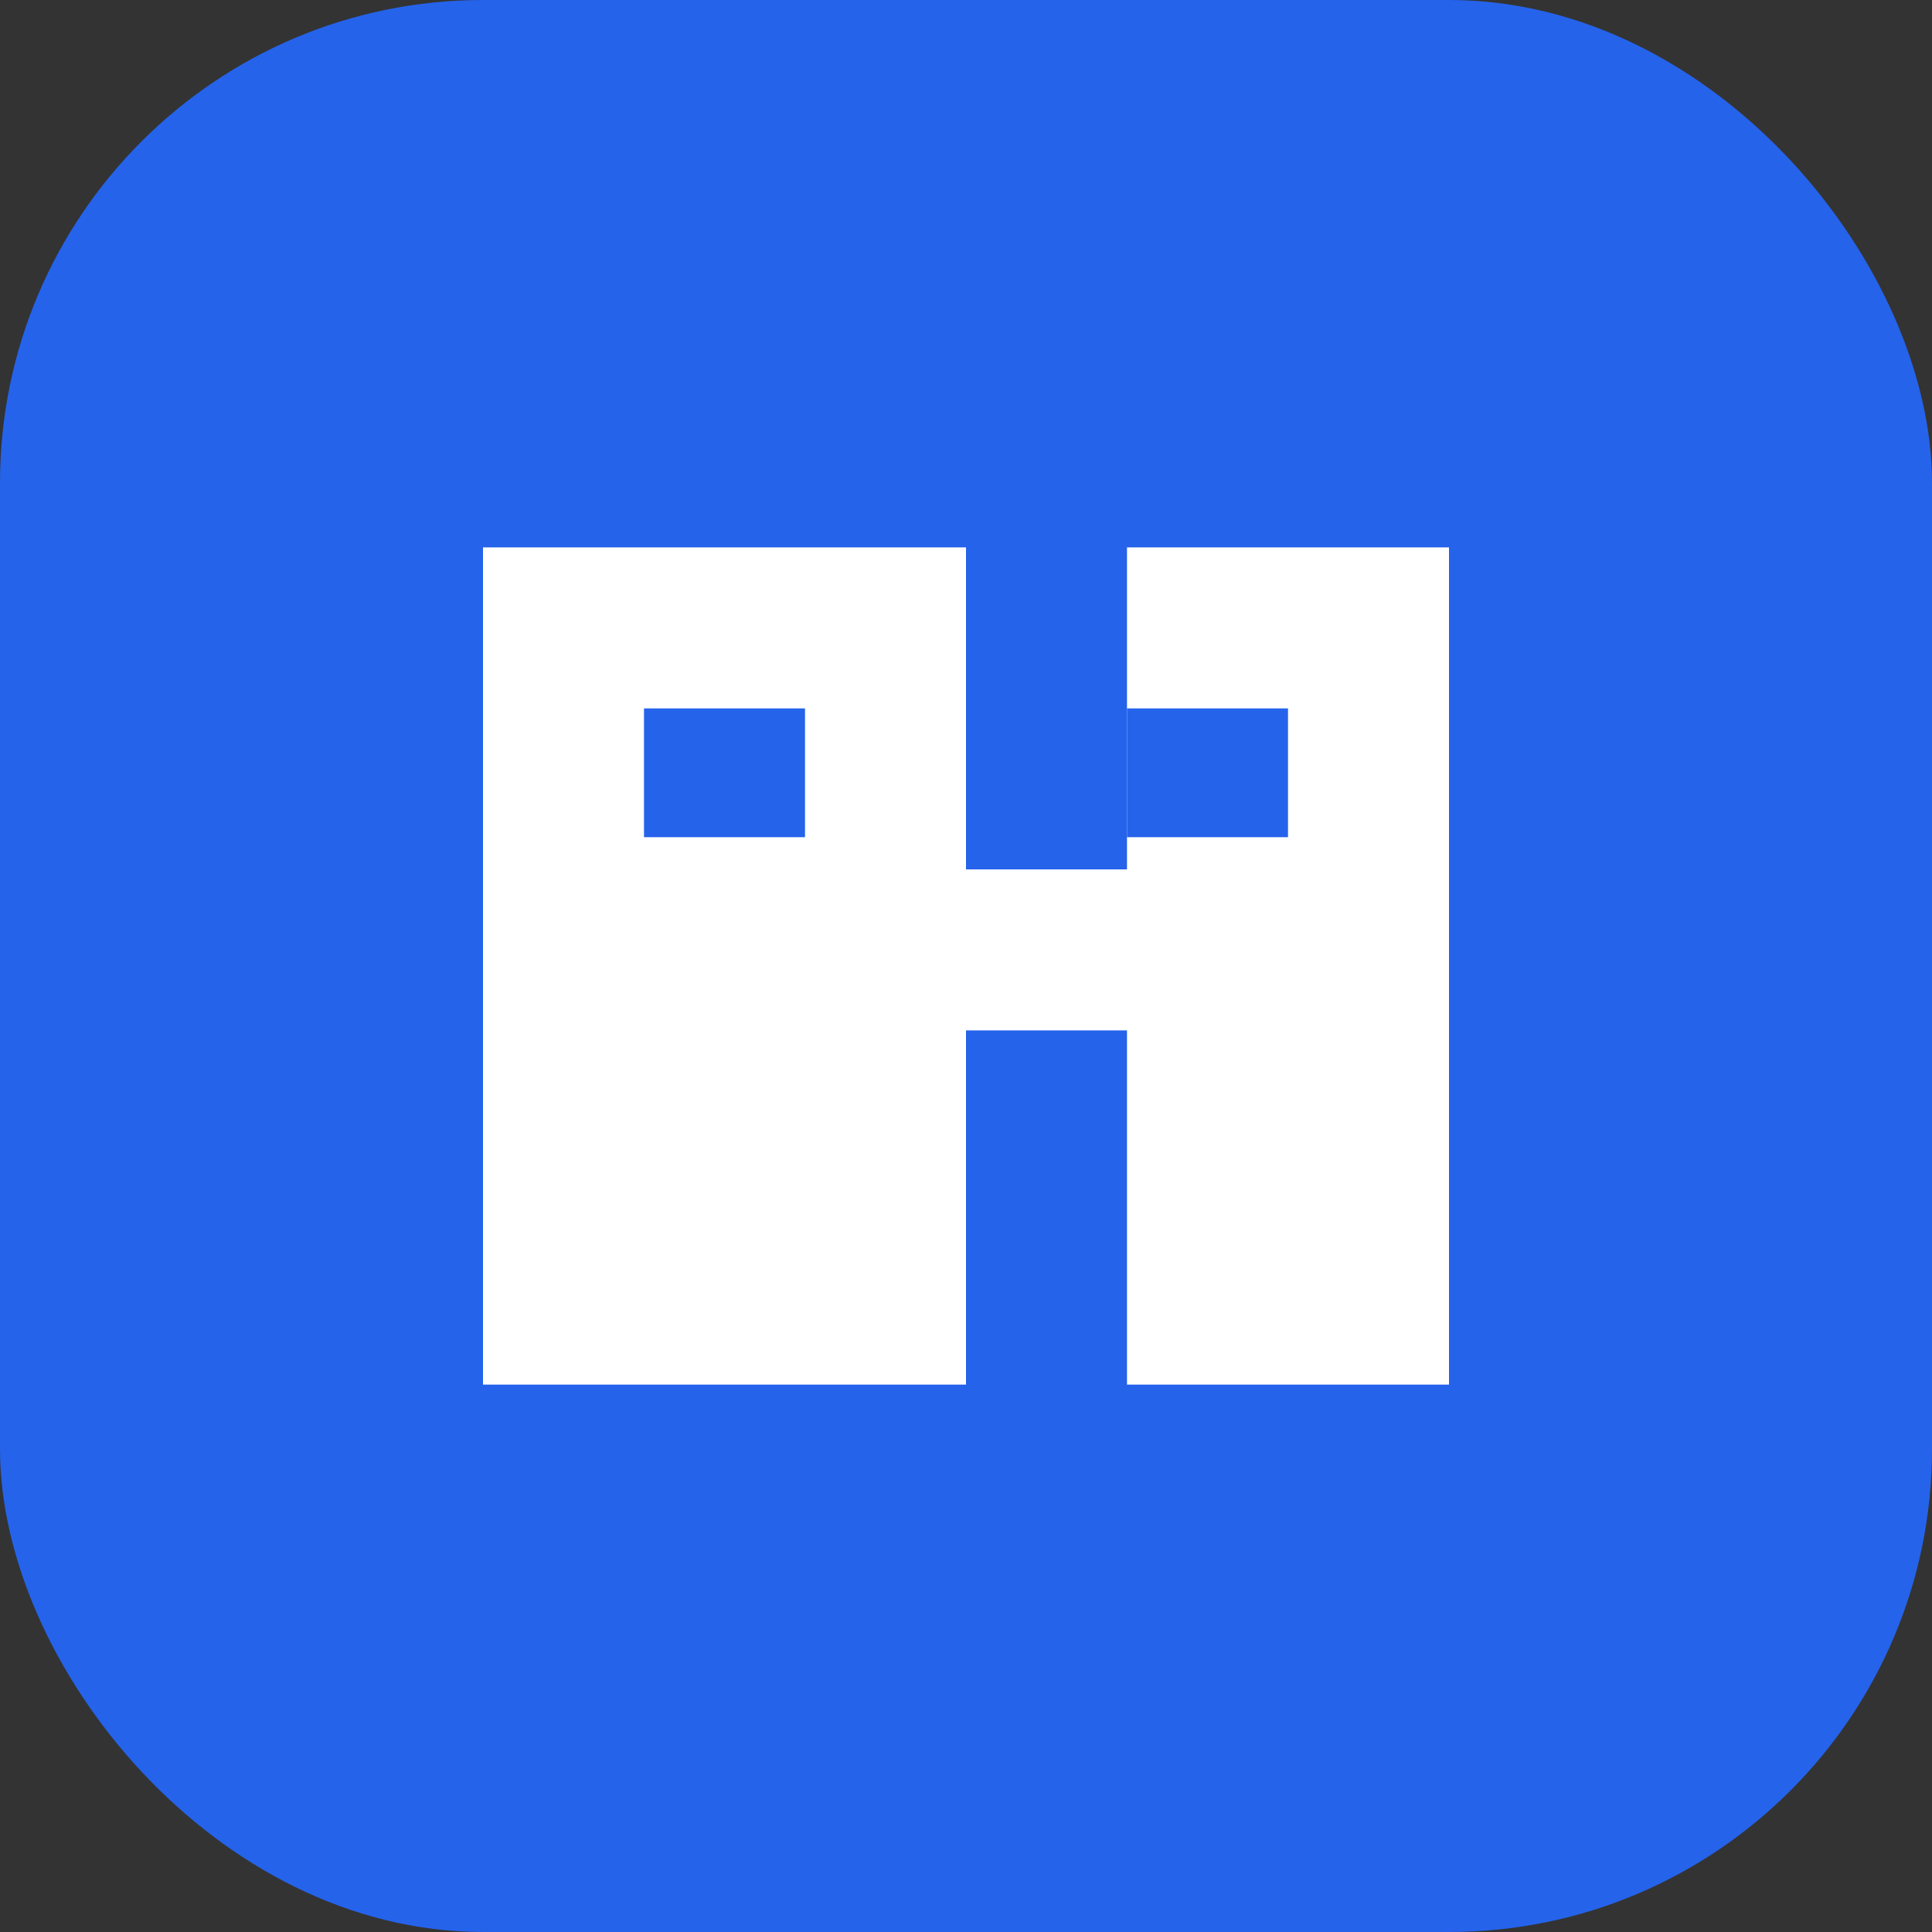
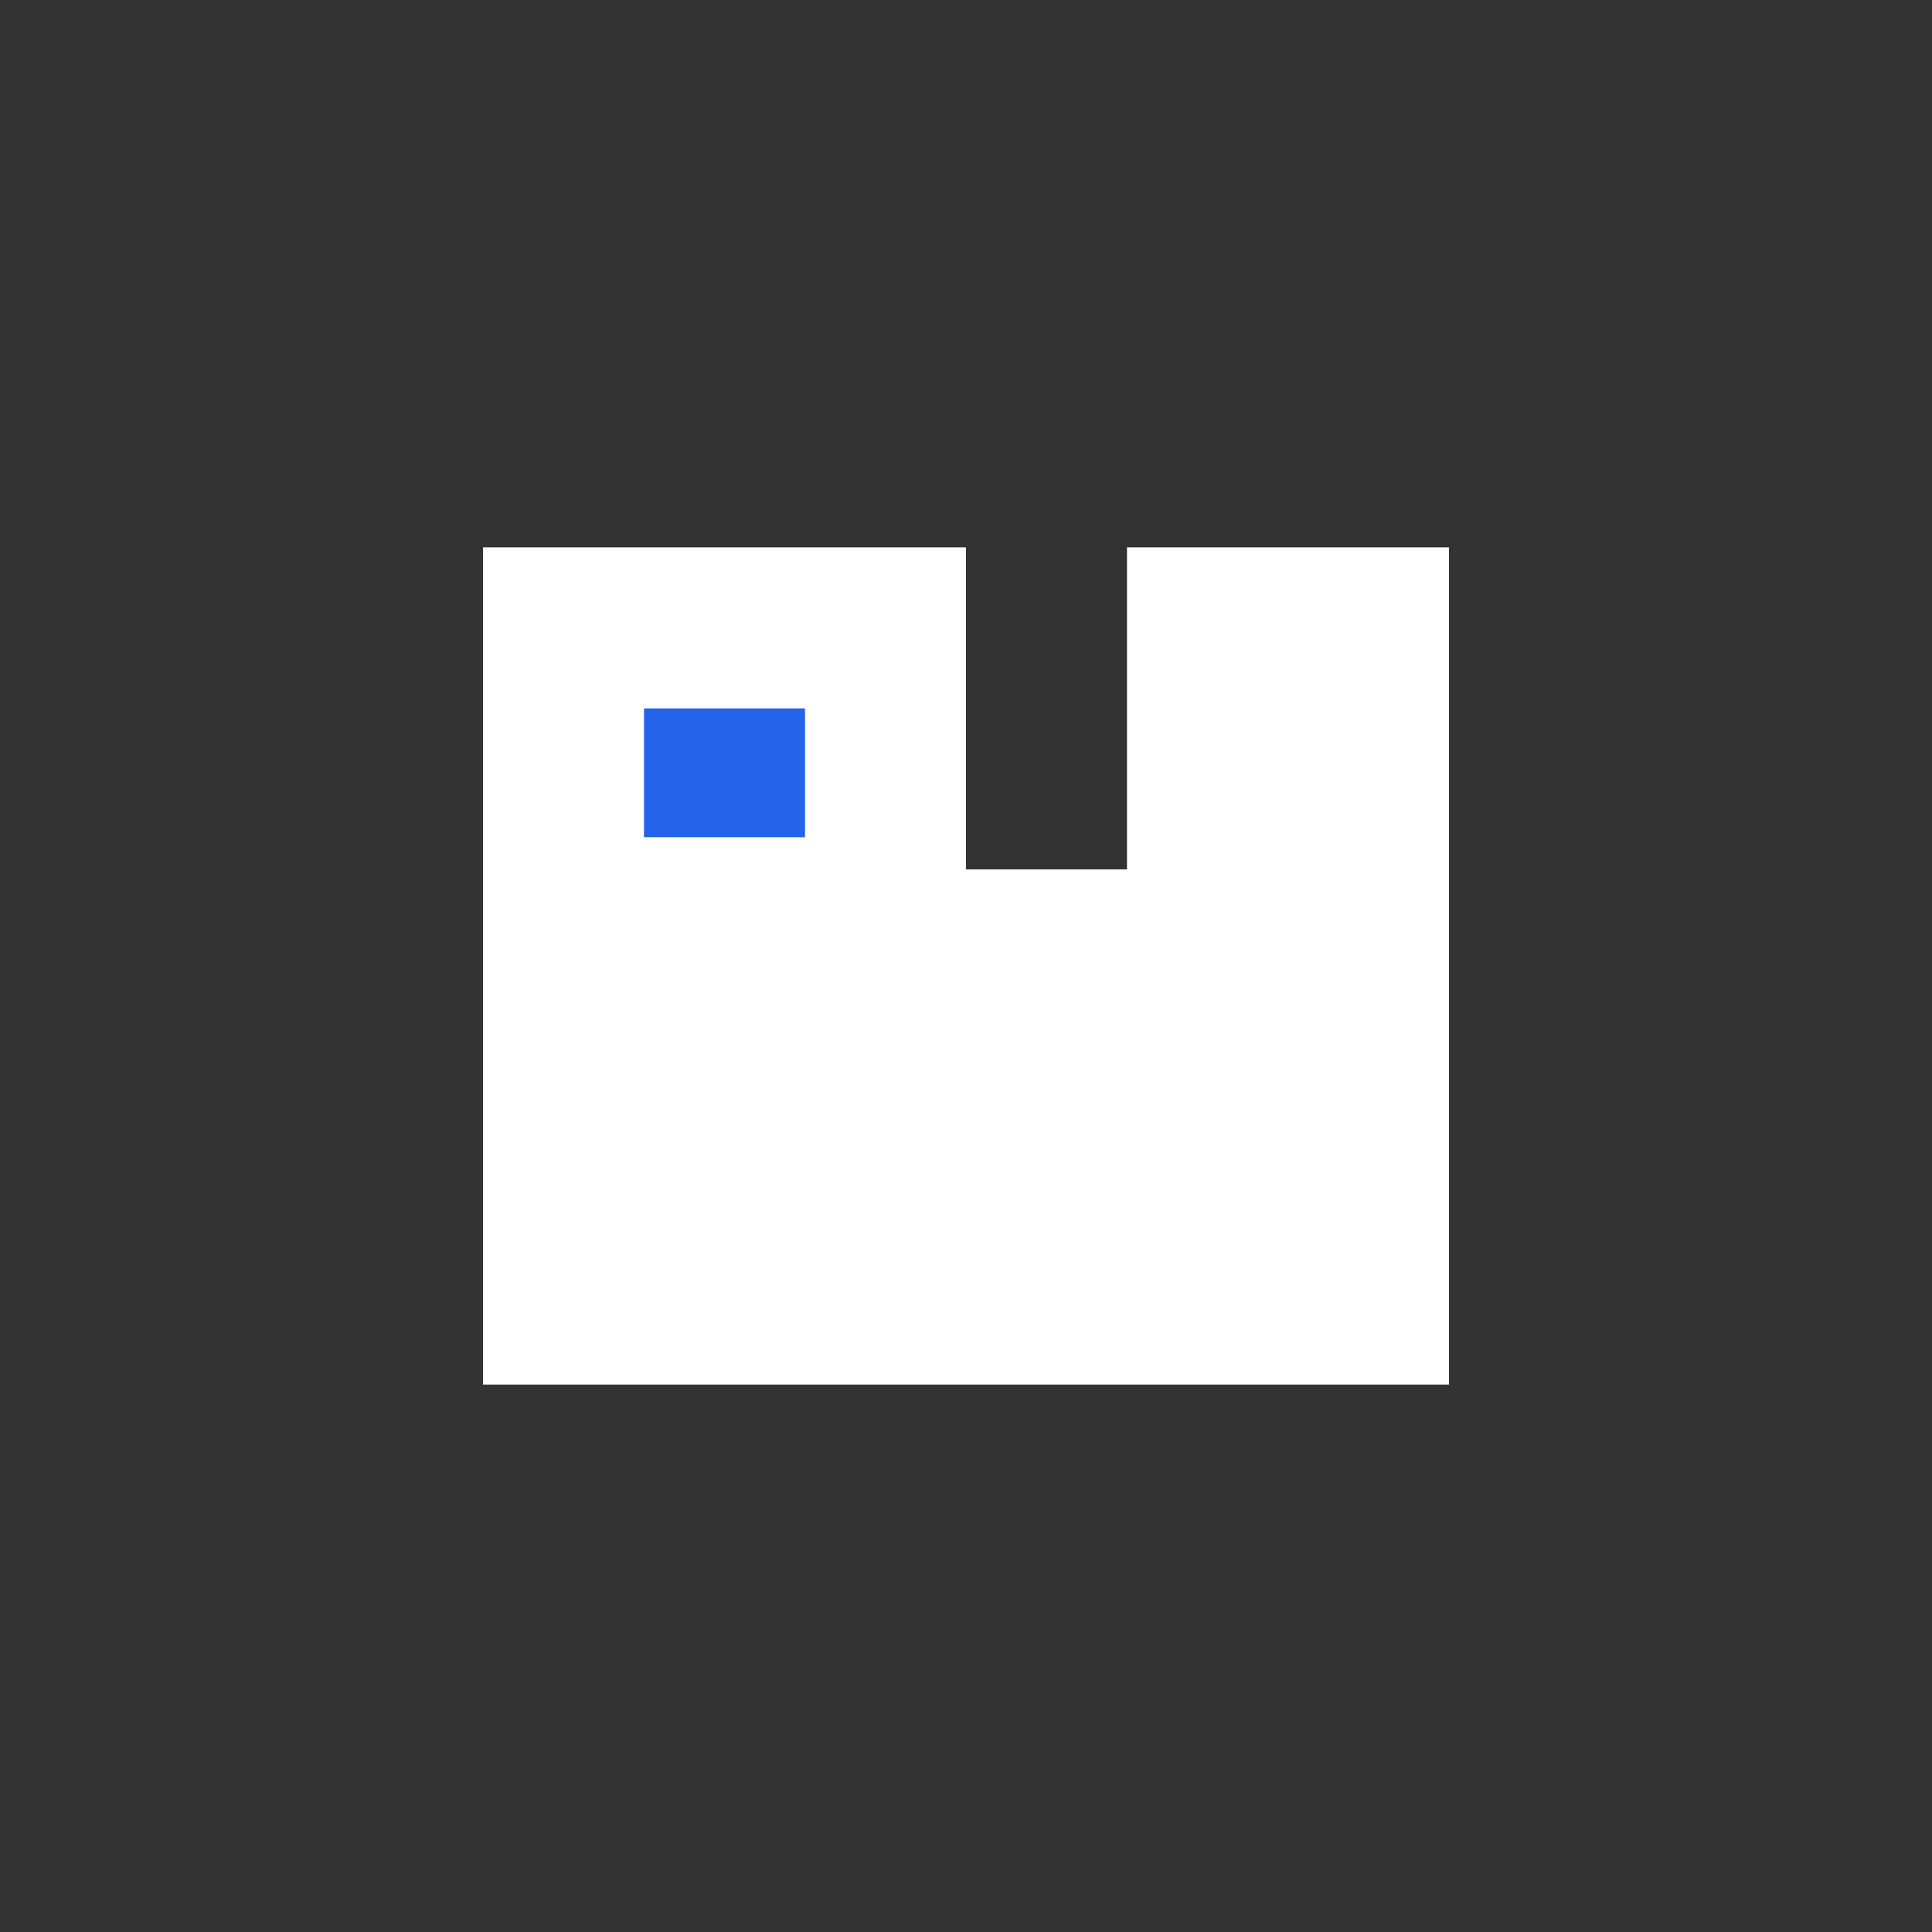
<svg xmlns="http://www.w3.org/2000/svg" width="60" height="60" viewBox="0 0 60 60" fill="none">
  <rect x="0" y="0" width="60" height="60" fill="#333333" stroke="none" />
-   <rect width="60" height="60" rx="15" fill="#2563eb" />
-   <path d="M15 17H30V27H35V17H45V43H35V32H30V43H15V17Z" fill="white" />
+   <path d="M15 17H30V27H35V17H45V43H35V32V43H15V17Z" fill="white" />
  <path d="M20 22H25V26H20V22Z" fill="#2563eb" />
-   <path d="M35 22H40V26H35V22Z" fill="#2563eb" />
</svg>